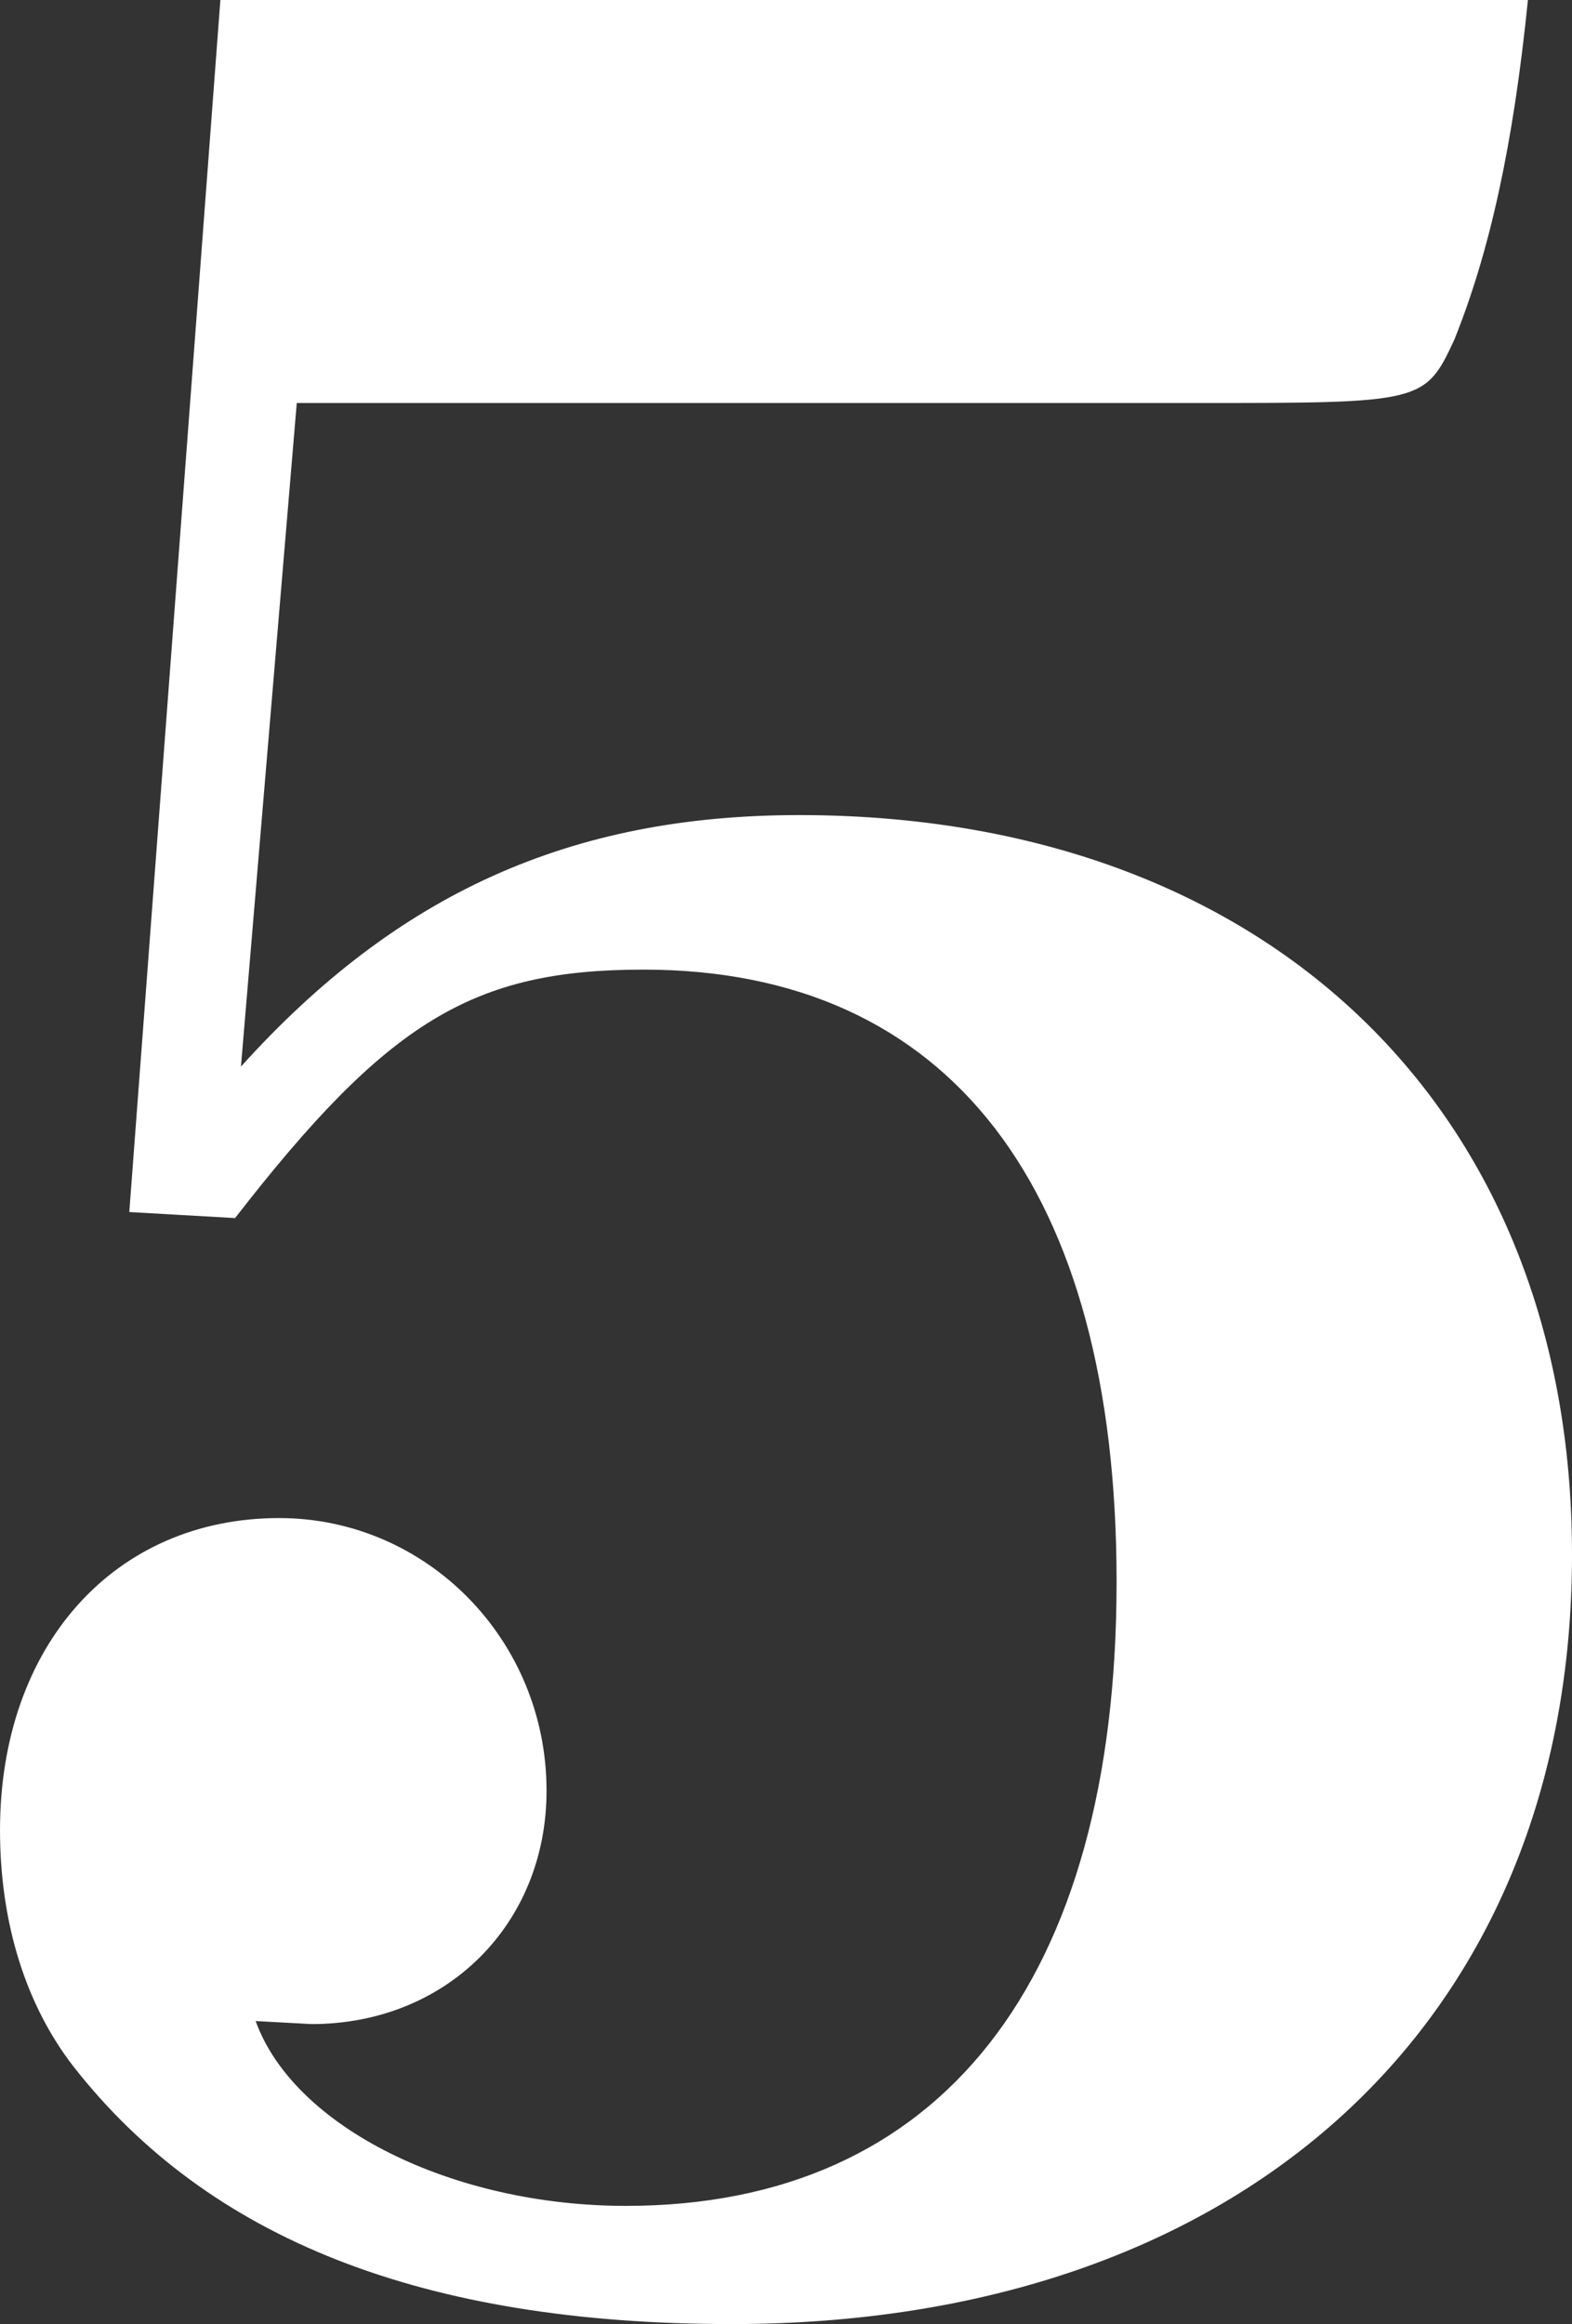
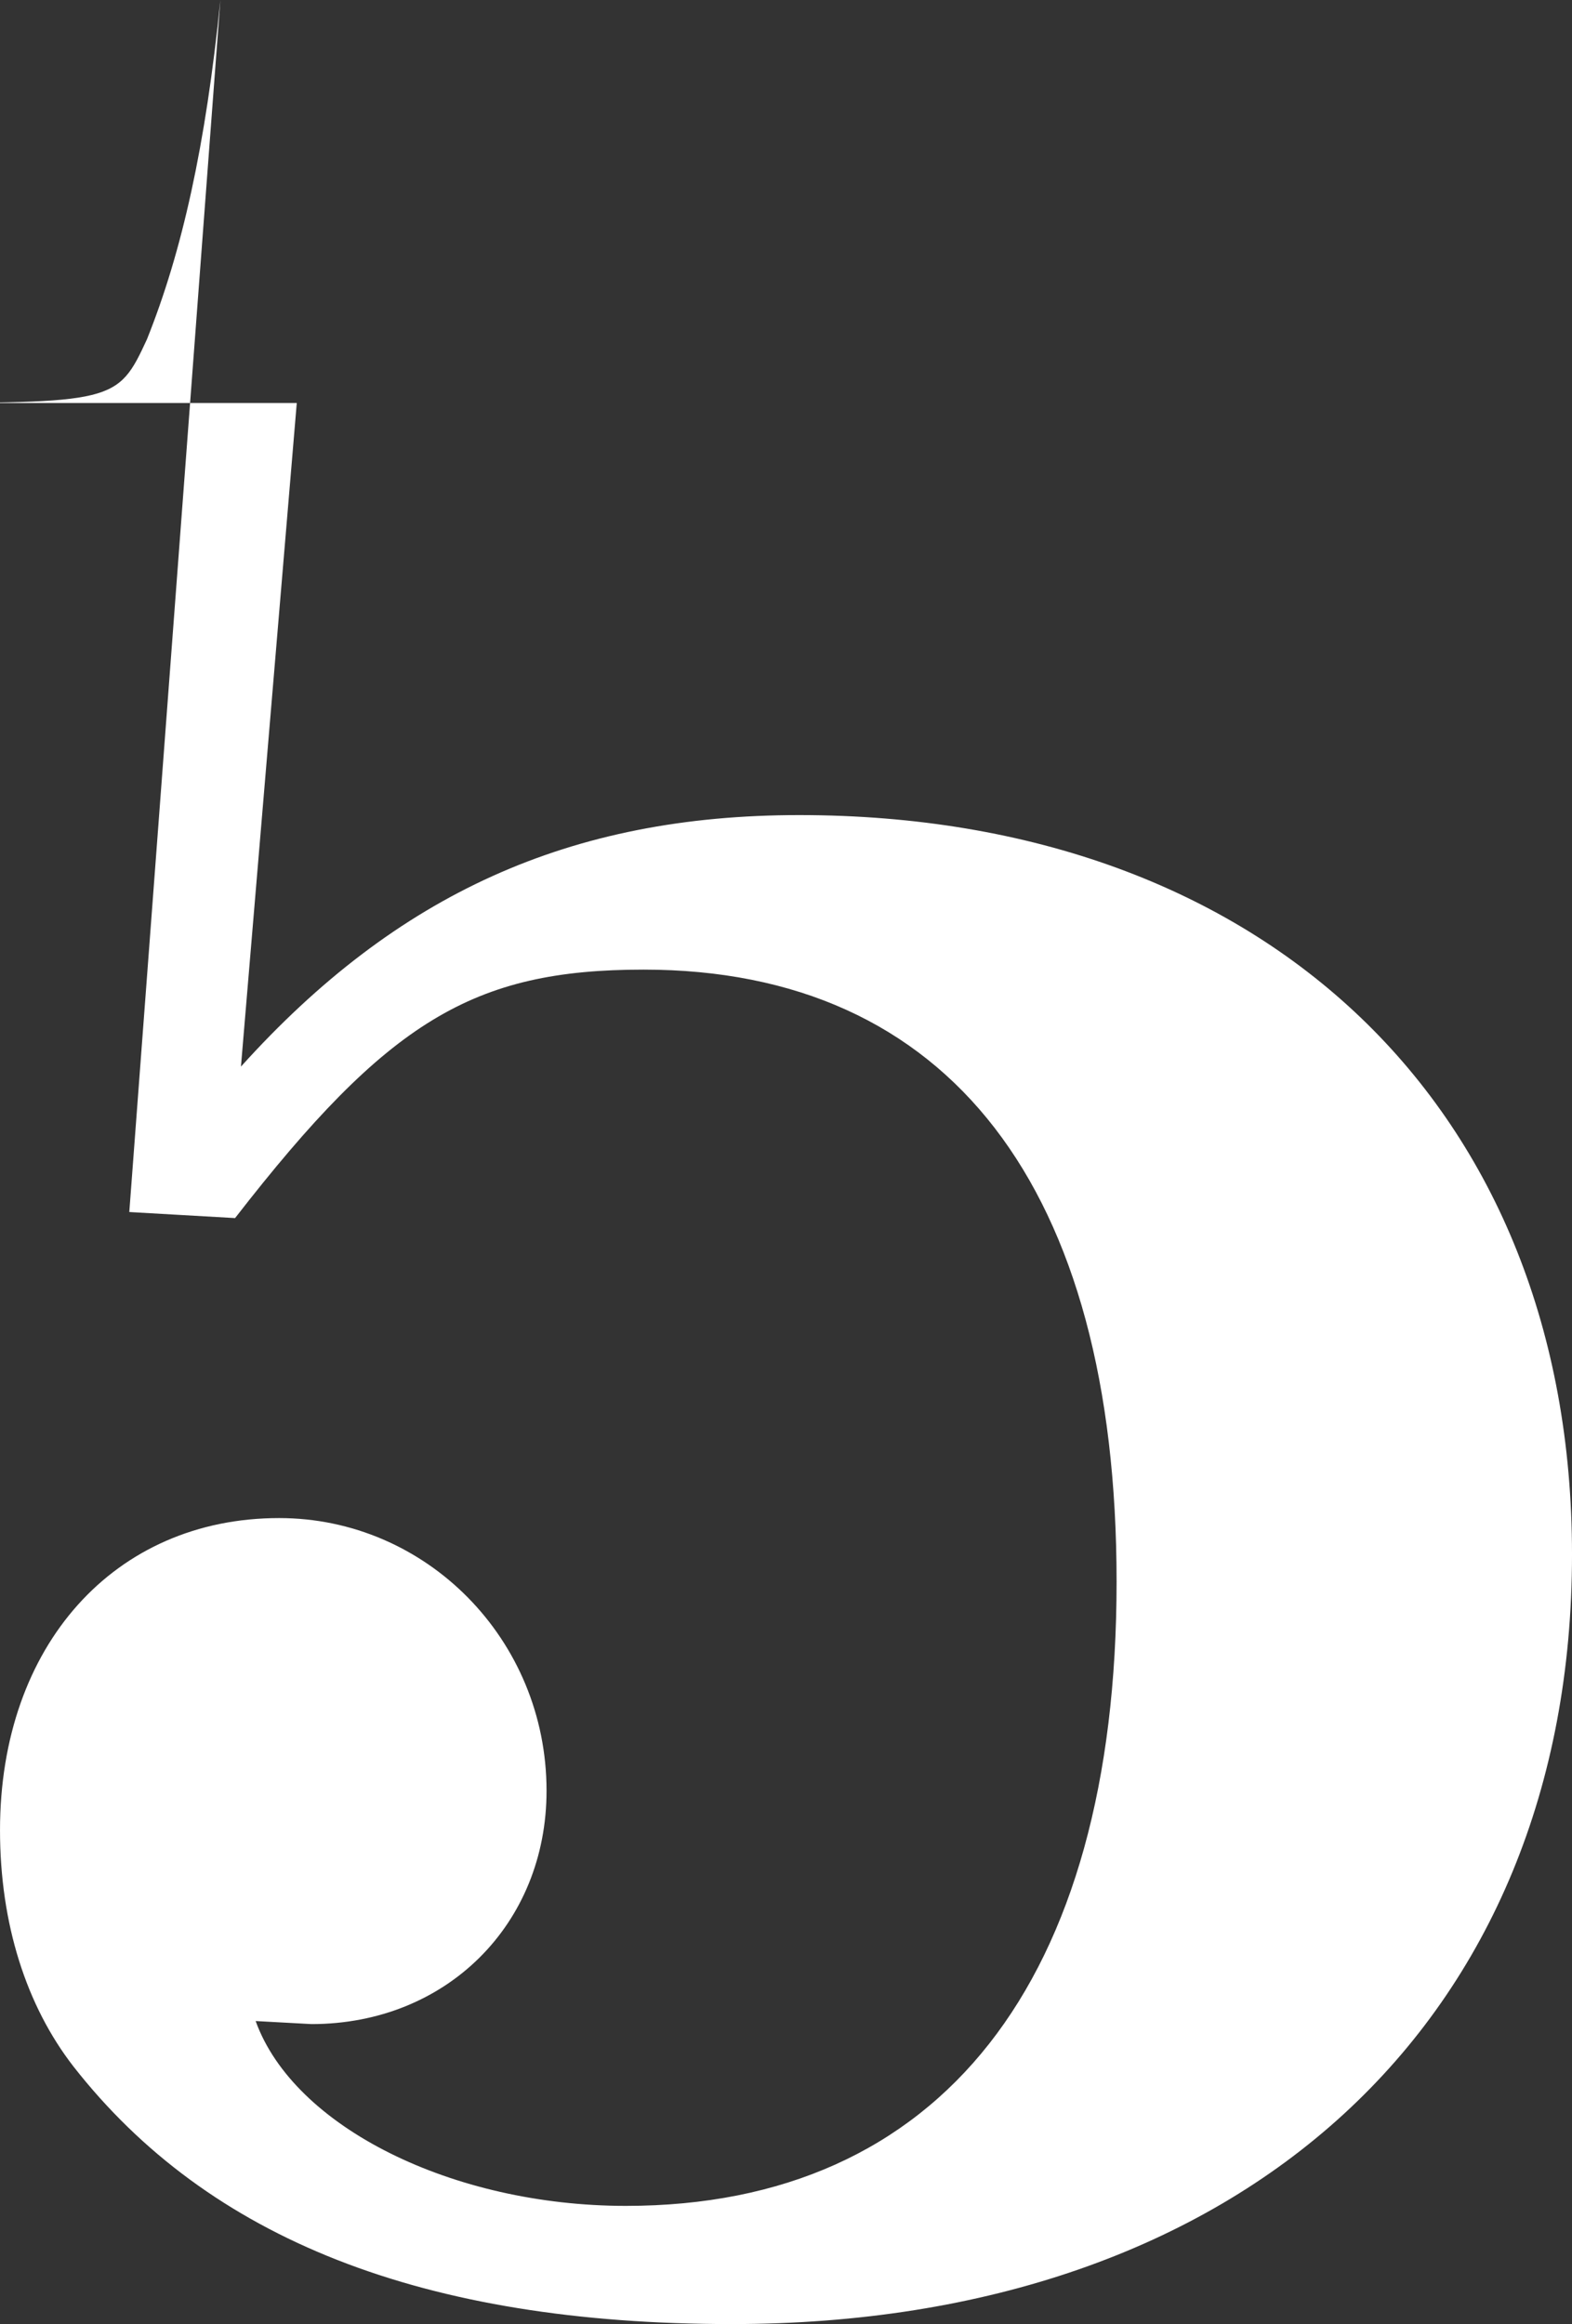
<svg xmlns="http://www.w3.org/2000/svg" id="_レイヤー_2" data-name="レイヤー 2" viewBox="0 0 180.322 266.524">
  <rect x="0" y="0" width="180.322" height="266.524" fill="#333333" stroke="none" />
  <defs>
    <style>
      .cls-1 {
        fill: #fff;
      }
    </style>
  </defs>
  <g id="_レイヤー_1-2" data-name="レイヤー 1">
-     <path class="cls-1" d="M27.639,122.316c17.863-19.807,37.749-28.842,64.039-28.842,53.592,0,88.645,33.706,88.645,84.787,0,53.514-37.749,88.263-96.396,88.263-35.391,0-59.995-9.73-75.499-29.537-5.394-6.949-8.427-16.332-8.427-27.104,0-21.197,13.146-35.792,32.02-35.792,16.853,0,30.672,13.899,30.672,31.274,0,15.289-11.46,26.757-26.964,26.757l-6.404-.348c4.382,12.162,22.583,21.196,42.469,21.196,36.064,0,56.288-25.714,56.288-71.582,0-45.174-19.213-70.193-54.266-70.193-19.549,0-29.323,5.907-46.851,28.494l-12.134-.694L25.279,0h149.987c-1.686,16.68-4.382,28.842-8.426,38.919-3.371,7.298-3.708,7.298-29.661,7.298H34.042l-6.403,76.1Z" />
+     <path class="cls-1" d="M27.639,122.316c17.863-19.807,37.749-28.842,64.039-28.842,53.592,0,88.645,33.706,88.645,84.787,0,53.514-37.749,88.263-96.396,88.263-35.391,0-59.995-9.73-75.499-29.537-5.394-6.949-8.427-16.332-8.427-27.104,0-21.197,13.146-35.792,32.02-35.792,16.853,0,30.672,13.899,30.672,31.274,0,15.289-11.46,26.757-26.964,26.757l-6.404-.348c4.382,12.162,22.583,21.196,42.469,21.196,36.064,0,56.288-25.714,56.288-71.582,0-45.174-19.213-70.193-54.266-70.193-19.549,0-29.323,5.907-46.851,28.494l-12.134-.694L25.279,0c-1.686,16.68-4.382,28.842-8.426,38.919-3.371,7.298-3.708,7.298-29.661,7.298H34.042l-6.403,76.1Z" />
  </g>
</svg>